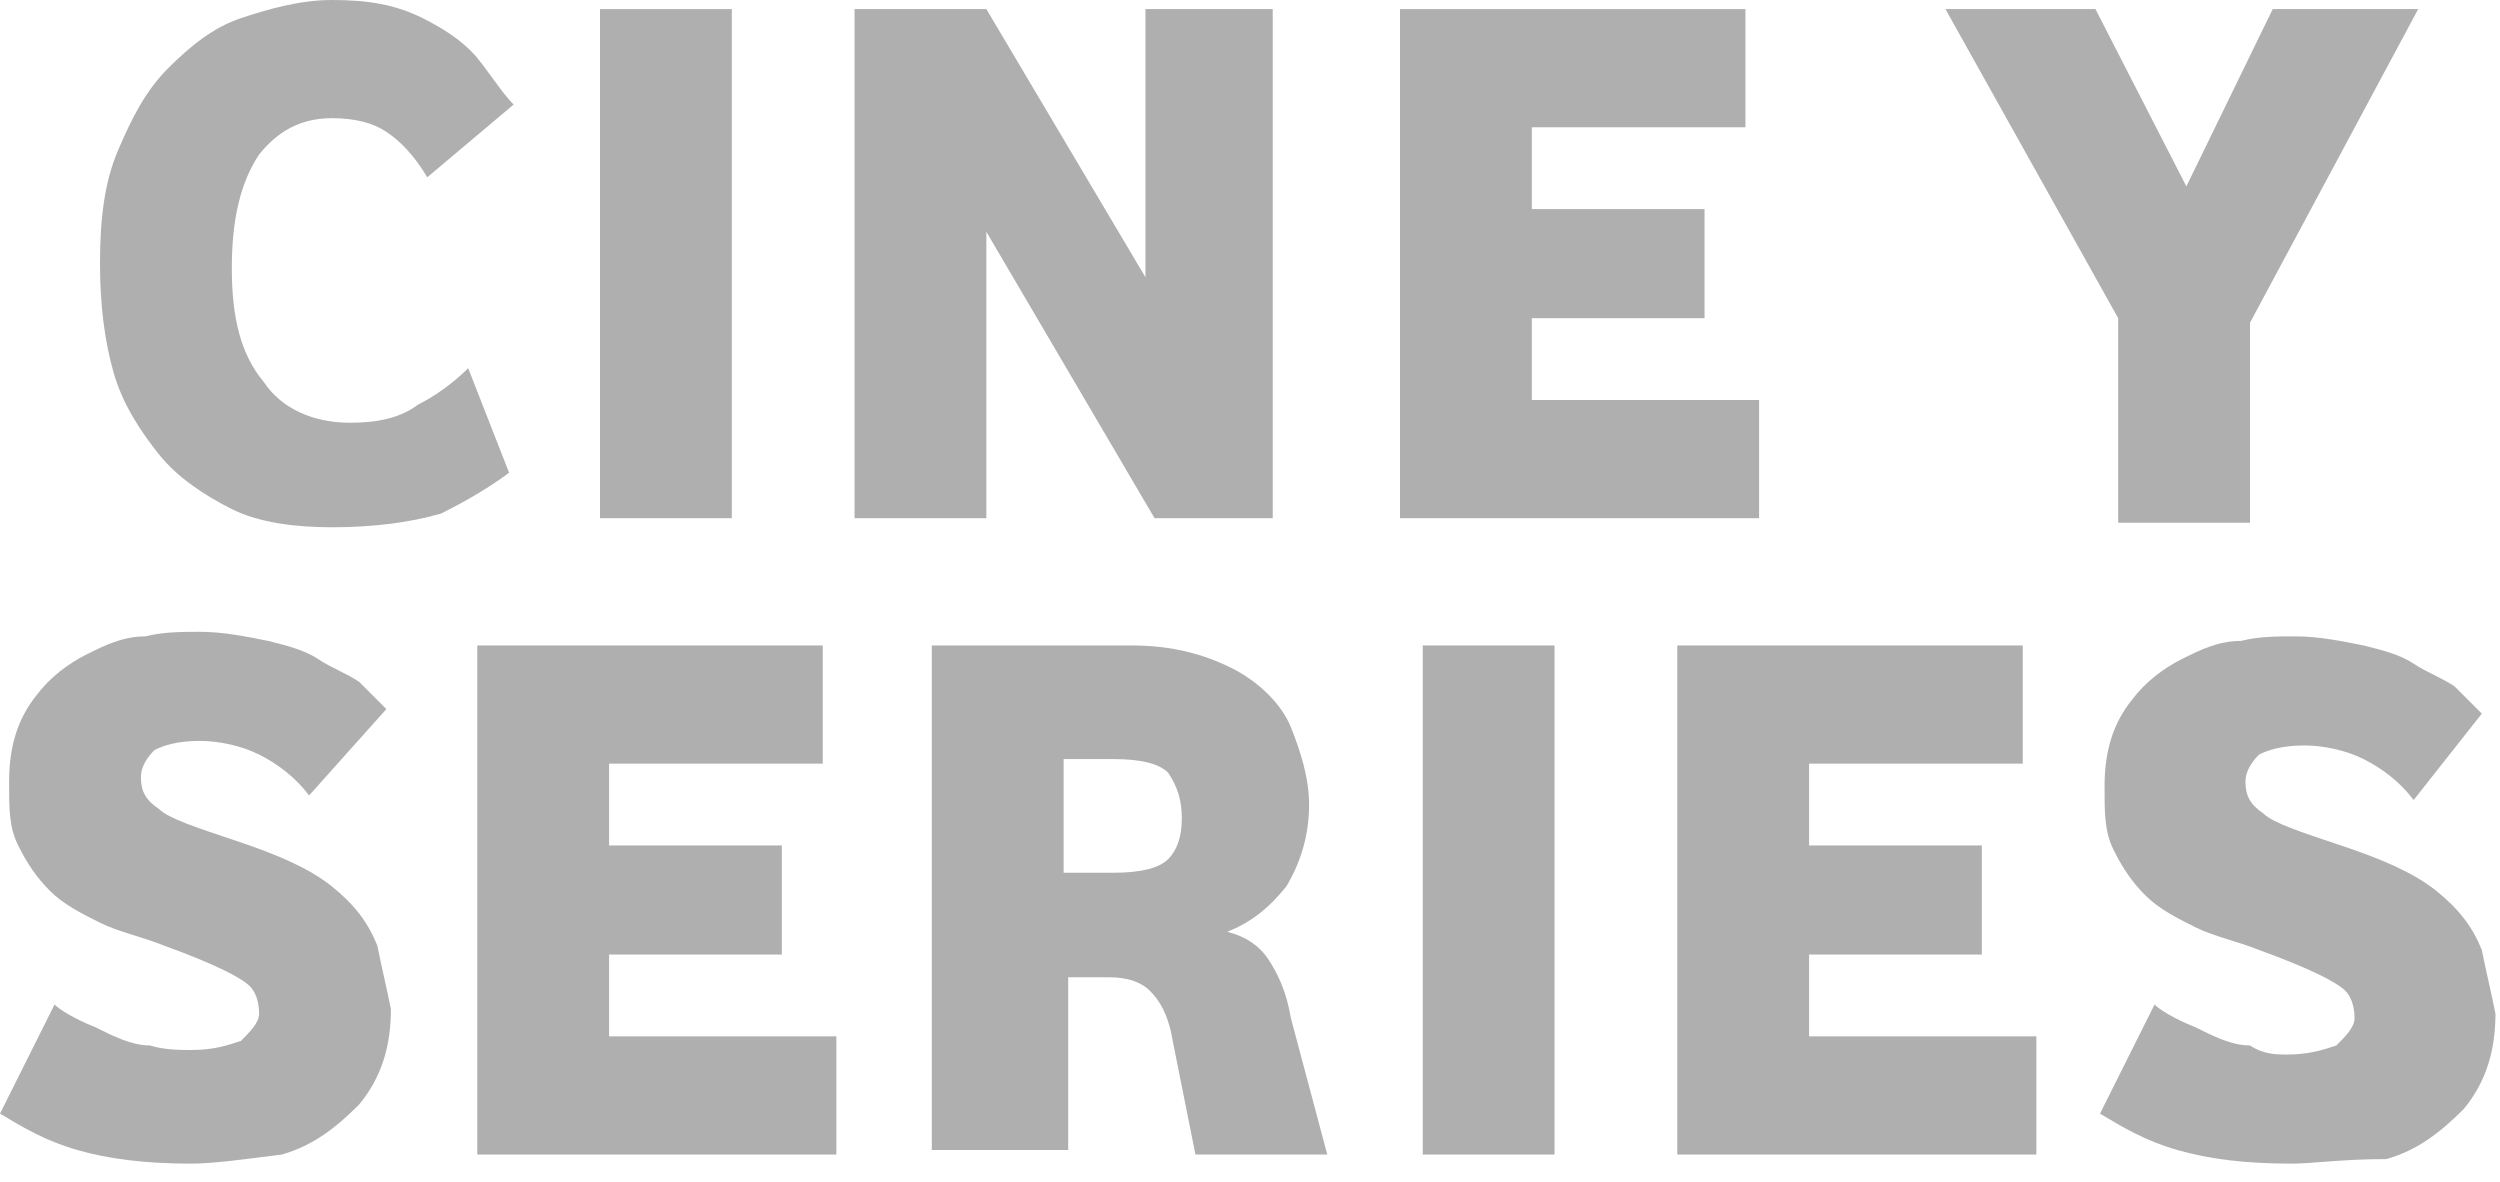
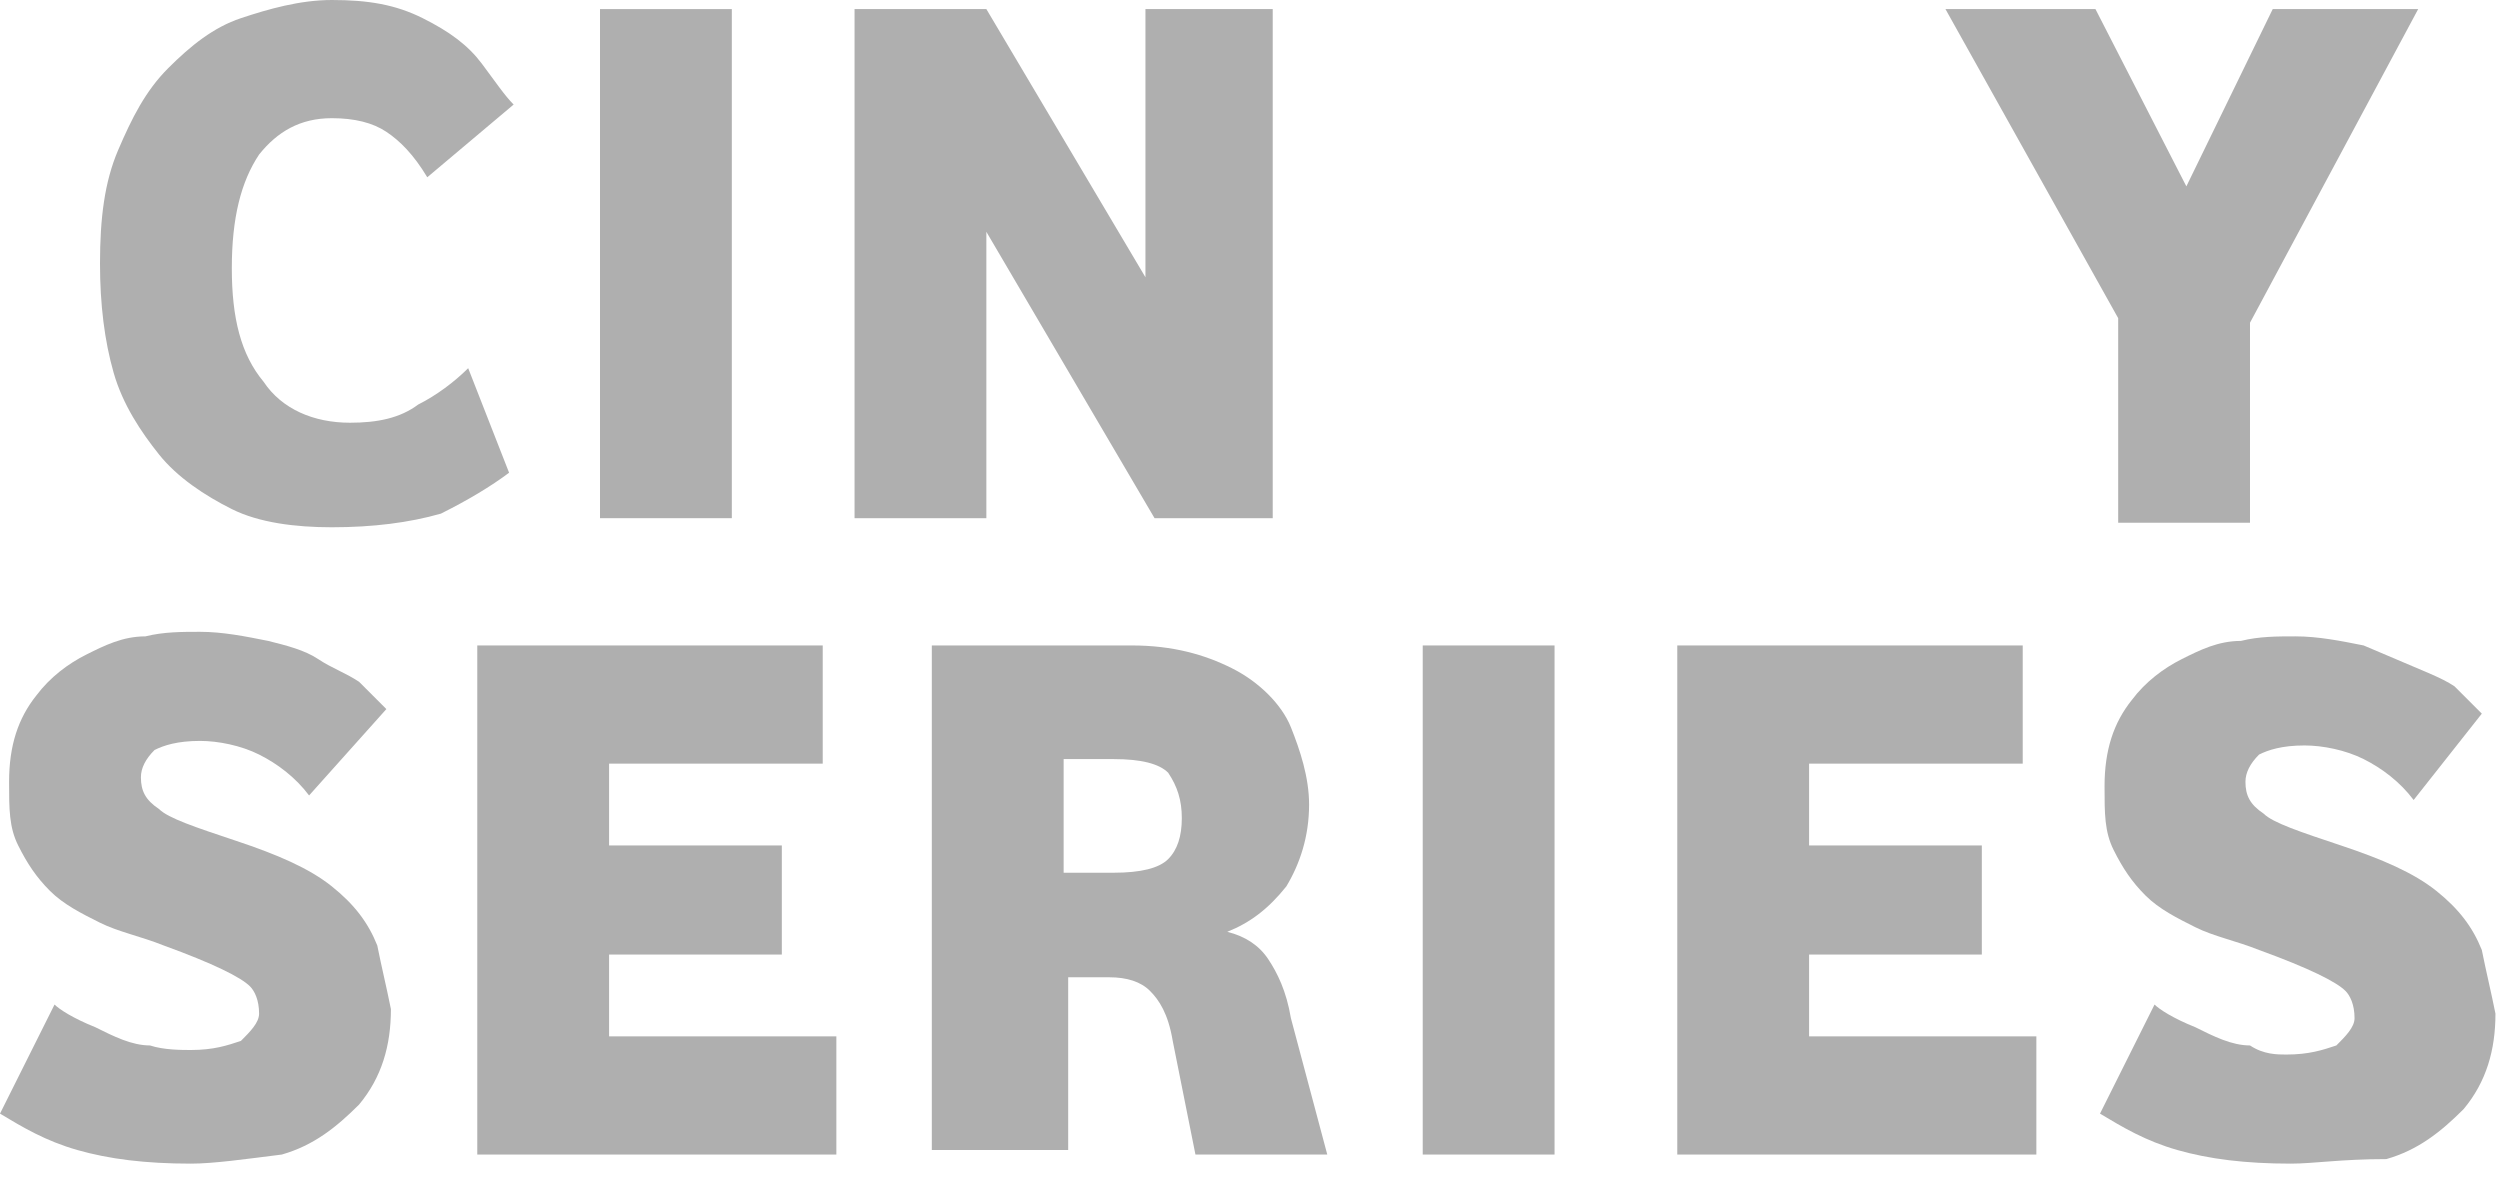
<svg xmlns="http://www.w3.org/2000/svg" width="55px" height="26px" viewBox="0 0 55 26" version="1.1">
  <title>Logos / Logo - CineySeries</title>
  <g id="07B01_TV_Plans_Partis_PLP" stroke="none" stroke-width="1" fill="none" fill-rule="evenodd">
    <g id="07B01[D]02_TV_Plans_Partis_PLP_Decodificador4kPro" transform="translate(-1029, -3213)" fill="#AFAFAF" fill-rule="nonzero">
      <g id="Group-7" transform="translate(125, 2966)">
        <g id="Group-5-Copy" transform="translate(840, 228)">
          <g id="Group" transform="translate(49, 16)">
            <g id="Logo---CineySeries" transform="translate(15, 3)">
              <g id="Group" transform="translate(2.2, 0)">
                <path d="M5.1,11.6 C4.3,11.6 3.5,11.5 2.9,11.2 C2.3,10.9 1.7,10.5 1.3,10 C0.9,9.5 0.5,8.9 0.3,8.2 C0.1,7.5 -3.55271368e-15,6.7 -3.55271368e-15,5.8 C-3.55271368e-15,4.8 0.1,4 0.4,3.3 C0.7,2.6 1,2 1.5,1.5 C2,1 2.5,0.6 3.1,0.4 C3.7,0.2 4.4,4.4408921e-16 5.1,4.4408921e-16 C5.9,4.4408921e-16 6.5,0.1 7.1,0.4 C7.7,0.7 8.1,1 8.4,1.4 C8.7,1.8 8.9,2.1 9.1,2.3 L7.2,3.9 C6.9,3.4 6.6,3.1 6.3,2.9 C6,2.7 5.6,2.6 5.1,2.6 C4.4,2.6 3.9,2.9 3.5,3.4 C3.1,4 2.9,4.8 2.9,5.9 C2.9,7 3.1,7.8 3.6,8.4 C4,9 4.7,9.3 5.5,9.3 C6.1,9.3 6.6,9.2 7,8.9 C7.4,8.7 7.8,8.4 8.1,8.1 L9,10.4 C8.6,10.7 8.1,11 7.5,11.3 C6.8,11.5 6,11.6 5.1,11.6 Z" id="Path" />
                <polygon id="Path" points="11 11.4 11 0.2 13.9 0.2 13.9 11.4" />
                <polygon id="Path" points="16.6 11.4 16.6 0.2 19.5 0.2 23 6.1 23 0.2 25.8 0.2 25.8 11.4 23.2 11.4 19.5 5.1 19.5 11.4" />
-                 <polygon id="Path" points="28.6 11.4 28.6 0.2 36.2 0.2 36.2 2.8 31.5 2.8 31.5 4.6 35.3 4.6 35.3 7 31.5 7 31.5 8.8 36.5 8.8 36.5 11.4" />
                <polygon id="Path" points="44.4 11.4 44.4 7 40.6 0.2 43.9 0.2 45.9 4.1 47.8 0.2 51 0.2 47.3 7.1 47.3 11.5 44.4 11.5" />
              </g>
              <g id="Group" transform="translate(0, 13.9)">
                <path d="M4.2,11.7 C3.2,11.7 2.4,11.6 1.7,11.4 C1,11.2 0.5,10.9 -3.55271368e-15,10.6 L1.2,8.2 C1.3,8.3 1.6,8.5 2.1,8.7 C2.5,8.9 2.9,9.1 3.3,9.1 C3.6,9.2 4,9.2 4.2,9.2 C4.7,9.2 5,9.1 5.3,9 C5.5,8.8 5.7,8.6 5.7,8.4 C5.7,8.1 5.6,7.9 5.5,7.8 C5.3,7.6 4.7,7.3 3.6,6.9 C3.1,6.7 2.6,6.6 2.2,6.4 C1.8,6.2 1.4,6 1.1,5.7 C0.8,5.4 0.6,5.1 0.4,4.7 C0.2,4.3 0.2,3.9 0.2,3.3 C0.2,2.5 0.4,1.9 0.8,1.4 C1.1,1 1.5,0.7 1.9,0.5 C2.3,0.3 2.7,0.1 3.2,0.1 C3.6,0 4,0 4.4,0 C4.9,0 5.4,0.1 5.9,0.2 C6.3,0.3 6.7,0.4 7,0.6 C7.3,0.8 7.6,0.9 7.9,1.1 C8.1,1.3 8.3,1.5 8.5,1.7 L6.8,3.6 C6.5,3.2 6.1,2.9 5.7,2.7 C5.3,2.5 4.8,2.4 4.4,2.4 C3.9,2.4 3.6,2.5 3.4,2.6 C3.2,2.8 3.1,3 3.1,3.2 C3.1,3.5 3.2,3.7 3.5,3.9 C3.7,4.1 4.3,4.3 5.2,4.6 C6.1,4.9 6.8,5.2 7.3,5.6 C7.8,6 8.1,6.4 8.3,6.9 C8.4,7.4 8.5,7.8 8.6,8.3 C8.6,9.1 8.4,9.8 7.9,10.4 C7.4,10.9 6.9,11.3 6.2,11.5 C5.4,11.6 4.7,11.7 4.2,11.7 Z" id="Path" />
                <polygon id="Path" points="10.5 11.5 10.5 0.3 18.1 0.3 18.1 2.9 13.4 2.9 13.4 4.7 17.2 4.7 17.2 7.1 13.4 7.1 13.4 8.9 18.4 8.9 18.4 11.5 10.5 11.5" />
                <path d="M20.5,11.5 L20.5,0.3 L24.9,0.3 C25.8,0.3 26.5,0.5 27.1,0.8 C27.7,1.1 28.2,1.6 28.4,2.1 C28.6,2.6 28.8,3.2 28.8,3.8 C28.8,4.5 28.6,5.1 28.3,5.6 C27.9,6.1 27.5,6.4 27,6.6 C27.4,6.7 27.7,6.9 27.9,7.2 C28.1,7.5 28.3,7.9 28.4,8.5 L29.2,11.5 L26.3,11.5 L25.8,9 C25.7,8.4 25.5,8.1 25.3,7.9 C25.1,7.7 24.8,7.6 24.4,7.6 L23.5,7.6 L23.5,11.4 L20.5,11.4 L20.5,11.5 Z M23.4,5.3 L24.5,5.3 C25.1,5.3 25.5,5.2 25.7,5 C25.9,4.8 26,4.5 26,4.1 C26,3.7 25.9,3.4 25.7,3.1 C25.5,2.9 25.1,2.8 24.5,2.8 L23.4,2.8 L23.4,5.3 Z" id="Shape" />
                <polygon id="Path" points="31.3 11.5 31.3 0.3 34.2 0.3 34.2 11.5" />
                <polygon id="Path" points="36.9 11.5 36.9 0.3 44.5 0.3 44.5 2.9 39.8 2.9 39.8 4.7 43.6 4.7 43.6 7.1 39.8 7.1 39.8 8.9 44.8 8.9 44.8 11.5 36.9 11.5" />
-                 <path d="M50.4,11.7 C49.4,11.7 48.6,11.6 47.9,11.4 C47.2,11.2 46.7,10.9 46.2,10.6 L47.4,8.2 C47.5,8.3 47.8,8.5 48.3,8.7 C48.7,8.9 49.1,9.1 49.5,9.1 C49.8,9.3 50.1,9.3 50.3,9.3 C50.8,9.3 51.1,9.2 51.4,9.1 C51.6,8.9 51.8,8.7 51.8,8.5 C51.8,8.2 51.7,8 51.6,7.9 C51.4,7.7 50.8,7.4 49.7,7 C49.2,6.8 48.7,6.7 48.3,6.5 C47.9,6.3 47.5,6.1 47.2,5.8 C46.9,5.5 46.7,5.2 46.5,4.8 C46.3,4.4 46.3,4 46.3,3.4 C46.3,2.6 46.5,2 46.9,1.5 C47.2,1.1 47.6,0.8 48,0.6 C48.4,0.4 48.8,0.2 49.3,0.2 C49.7,0.1 50.1,0.1 50.5,0.1 C51,0.1 51.5,0.2 52,0.3 C52.4,0.4 52.8,0.5 53.1,0.7 C53.4,0.9 53.7,1 54,1.2 C54.2,1.4 54.4,1.6 54.6,1.8 L53.1,3.7 C52.8,3.3 52.4,3 52,2.8 C51.6,2.6 51.1,2.5 50.7,2.5 C50.2,2.5 49.9,2.6 49.7,2.7 C49.5,2.9 49.4,3.1 49.4,3.3 C49.4,3.6 49.5,3.8 49.8,4 C50,4.2 50.6,4.4 51.5,4.7 C52.4,5 53.1,5.3 53.6,5.7 C54.1,6.1 54.4,6.5 54.6,7 C54.7,7.5 54.8,7.9 54.9,8.4 C54.9,9.2 54.7,9.9 54.2,10.5 C53.7,11 53.2,11.4 52.5,11.6 C51.5,11.6 50.9,11.7 50.4,11.7 Z" id="Path" />
+                 <path d="M50.4,11.7 C49.4,11.7 48.6,11.6 47.9,11.4 C47.2,11.2 46.7,10.9 46.2,10.6 L47.4,8.2 C47.5,8.3 47.8,8.5 48.3,8.7 C48.7,8.9 49.1,9.1 49.5,9.1 C49.8,9.3 50.1,9.3 50.3,9.3 C50.8,9.3 51.1,9.2 51.4,9.1 C51.6,8.9 51.8,8.7 51.8,8.5 C51.8,8.2 51.7,8 51.6,7.9 C51.4,7.7 50.8,7.4 49.7,7 C49.2,6.8 48.7,6.7 48.3,6.5 C47.9,6.3 47.5,6.1 47.2,5.8 C46.9,5.5 46.7,5.2 46.5,4.8 C46.3,4.4 46.3,4 46.3,3.4 C46.3,2.6 46.5,2 46.9,1.5 C47.2,1.1 47.6,0.8 48,0.6 C48.4,0.4 48.8,0.2 49.3,0.2 C49.7,0.1 50.1,0.1 50.5,0.1 C51,0.1 51.5,0.2 52,0.3 C53.4,0.9 53.7,1 54,1.2 C54.2,1.4 54.4,1.6 54.6,1.8 L53.1,3.7 C52.8,3.3 52.4,3 52,2.8 C51.6,2.6 51.1,2.5 50.7,2.5 C50.2,2.5 49.9,2.6 49.7,2.7 C49.5,2.9 49.4,3.1 49.4,3.3 C49.4,3.6 49.5,3.8 49.8,4 C50,4.2 50.6,4.4 51.5,4.7 C52.4,5 53.1,5.3 53.6,5.7 C54.1,6.1 54.4,6.5 54.6,7 C54.7,7.5 54.8,7.9 54.9,8.4 C54.9,9.2 54.7,9.9 54.2,10.5 C53.7,11 53.2,11.4 52.5,11.6 C51.5,11.6 50.9,11.7 50.4,11.7 Z" id="Path" />
              </g>
            </g>
          </g>
        </g>
      </g>
    </g>
  </g>
</svg>